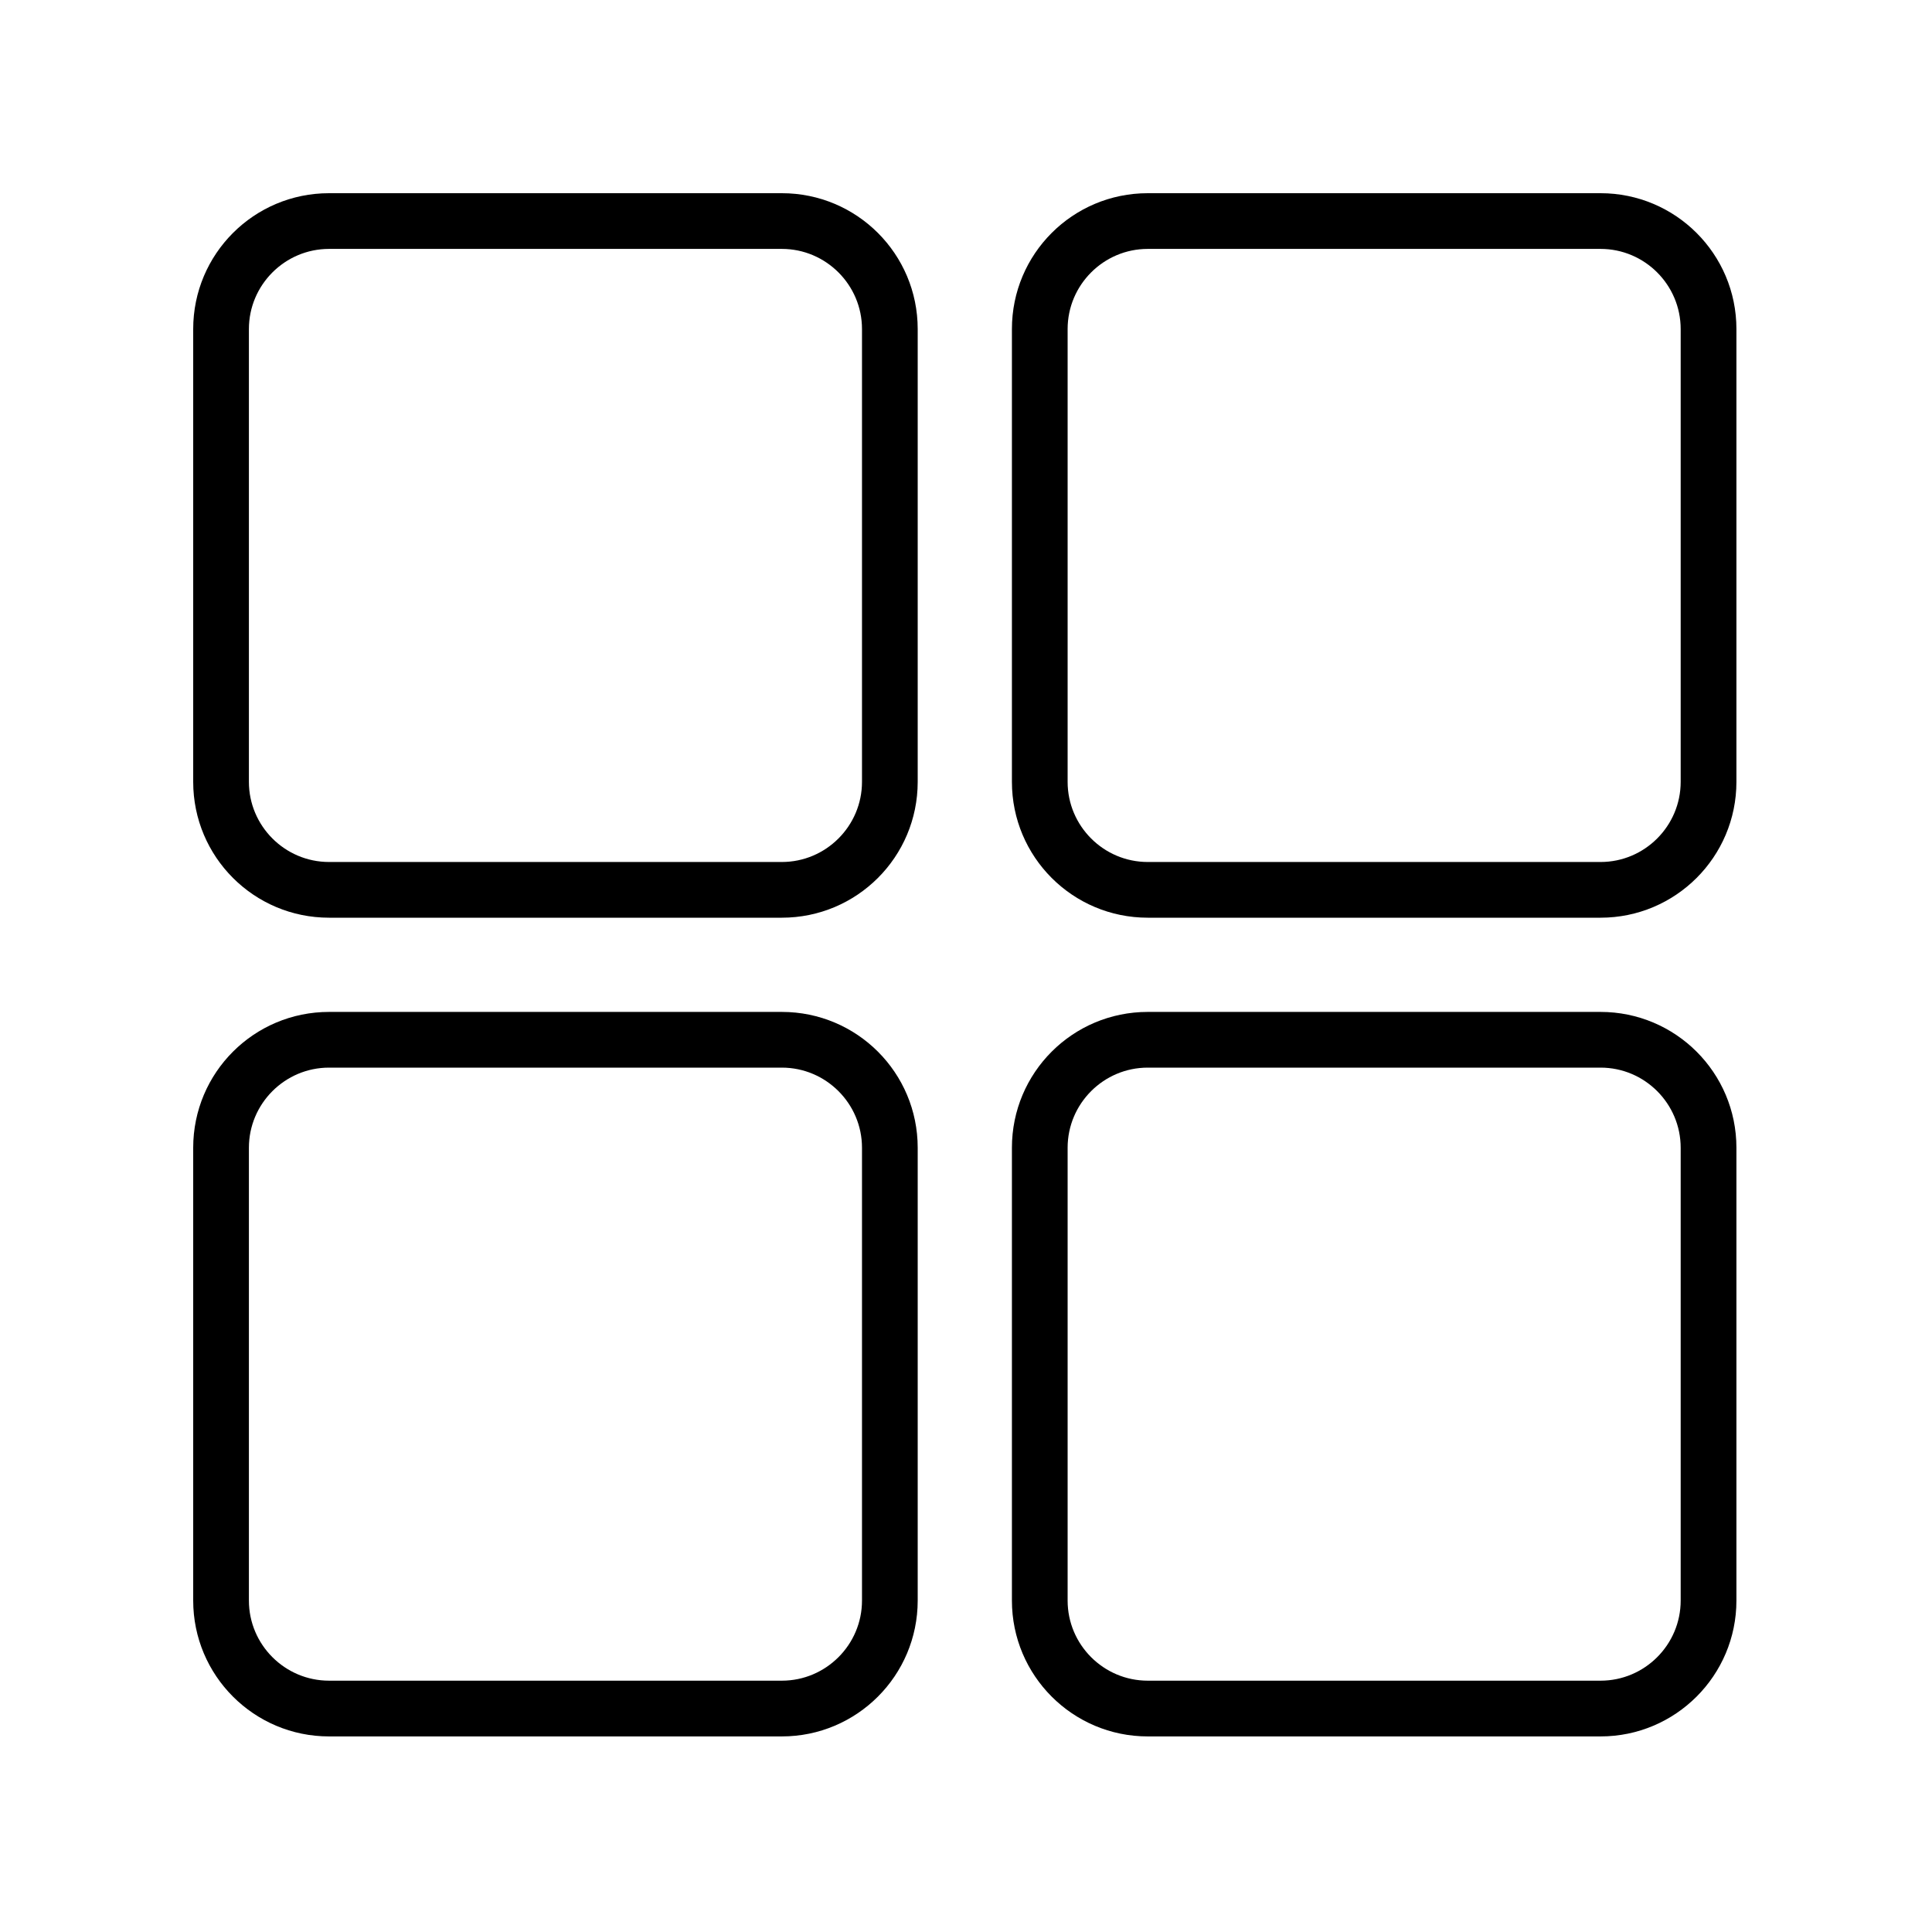
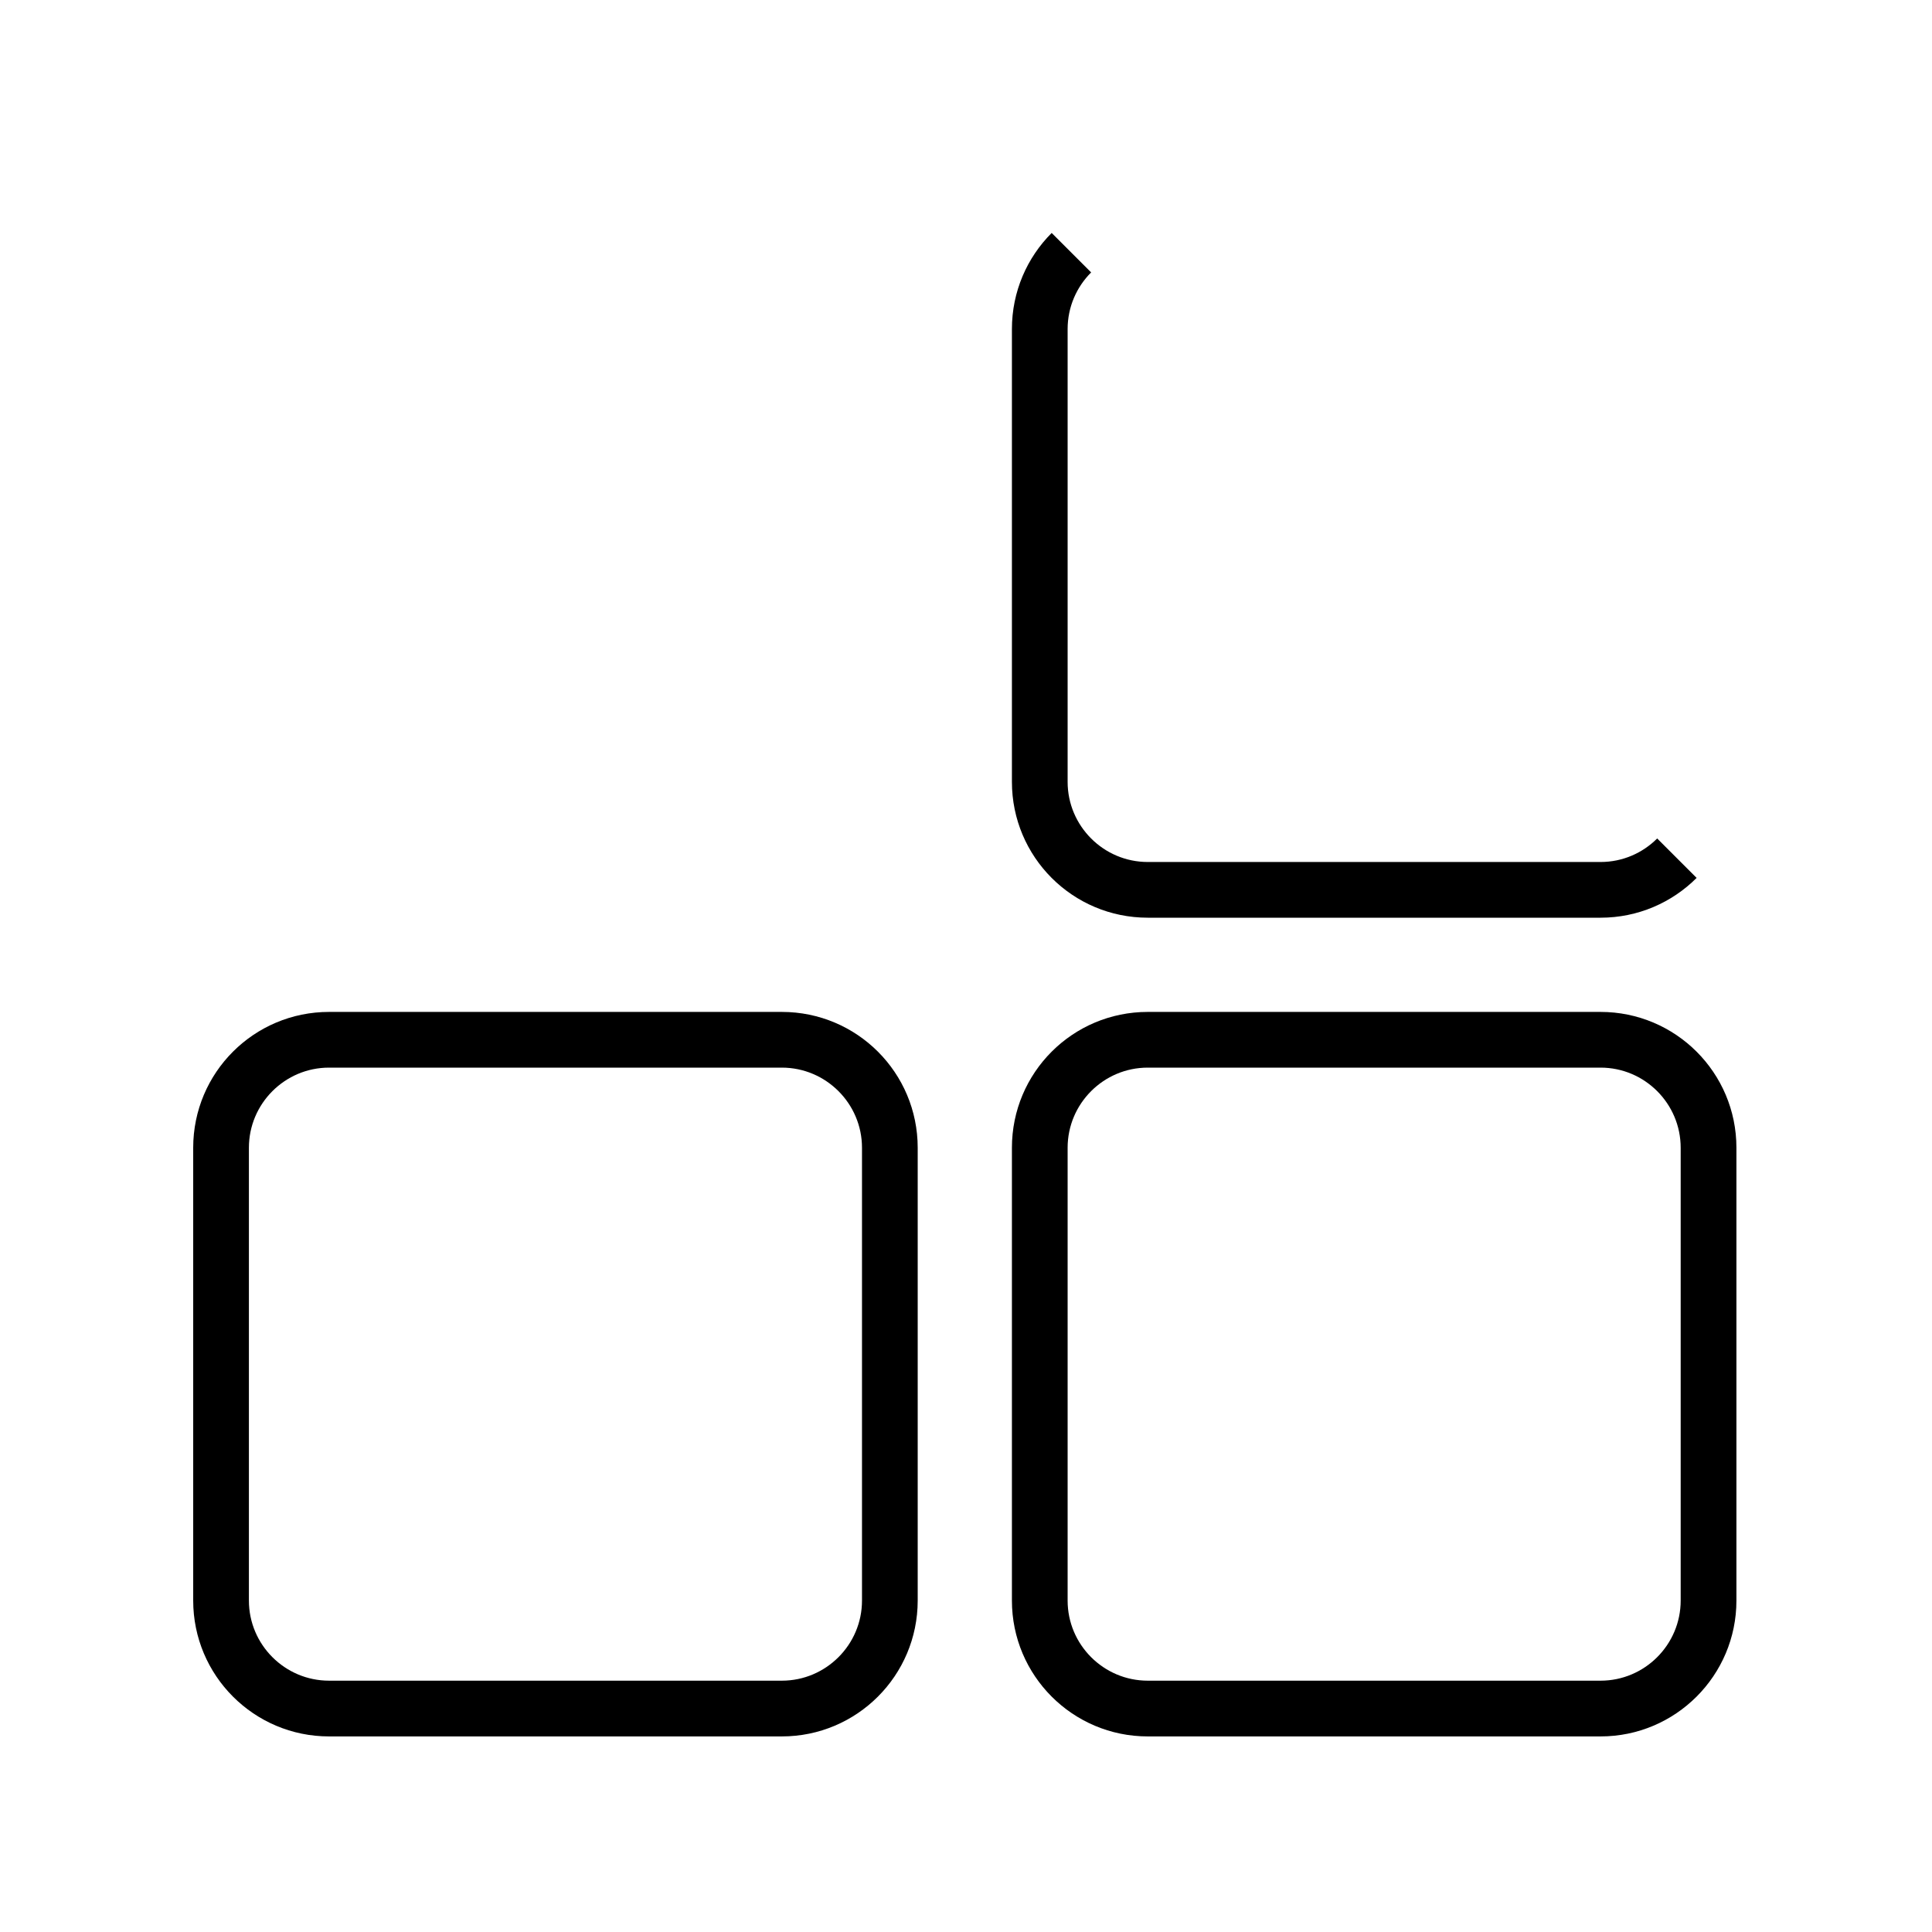
<svg xmlns="http://www.w3.org/2000/svg" width="80" zoomAndPan="magnify" viewBox="0 0 60 60" height="80" preserveAspectRatio="xMidYMid meet" version="1.0">
  <defs>
    <clipPath id="af119e5d59">
-       <path d="M 6 6 L 28.5 6 L 28.5 28.5 L 6 28.5 Z M 6 6 " clip-rule="nonzero" />
-     </clipPath>
+       </clipPath>
    <clipPath id="26f7f25589">
      <path d="M 6 31.426 L 28.5 31.426 L 28.5 53.926 L 6 53.926 Z M 6 31.426 " clip-rule="nonzero" />
    </clipPath>
    <clipPath id="d704ca8410">
-       <path d="M 31.426 6 L 53.926 6 L 53.926 28.5 L 31.426 28.5 Z M 31.426 6 " clip-rule="nonzero" />
+       <path d="M 31.426 6 L 53.926 28.5 L 31.426 28.5 Z M 31.426 6 " clip-rule="nonzero" />
    </clipPath>
    <clipPath id="5b6bbd6024">
      <path d="M 31.426 31.426 L 53.926 31.426 L 53.926 53.926 L 31.426 53.926 Z M 31.426 31.426 " clip-rule="nonzero" />
    </clipPath>
  </defs>
  <g clip-path="url(#af119e5d59)">
    <path fill="#000000" d="M 24.281 7.73 C 25.652 7.73 26.77 8.848 26.77 10.219 L 26.77 24.281 C 26.77 25.652 25.652 26.77 24.281 26.77 L 10.219 26.77 C 8.848 26.77 7.73 25.652 7.73 24.281 L 7.73 10.219 C 7.73 8.848 8.848 7.73 10.219 7.73 L 24.281 7.73 M 24.281 6 L 10.219 6 C 7.887 6 6 7.887 6 10.219 L 6 24.281 C 6 26.613 7.887 28.5 10.219 28.5 L 24.281 28.5 C 26.613 28.5 28.5 26.613 28.5 24.281 L 28.5 10.219 C 28.5 7.887 26.613 6 24.281 6 Z M 24.281 6 " fill-opacity="1" fill-rule="nonzero" />
  </g>
  <g clip-path="url(#26f7f25589)">
    <path fill="#000000" d="M 24.281 33.156 C 25.652 33.156 26.77 34.273 26.77 35.645 L 26.77 49.707 C 26.77 51.078 25.652 52.195 24.281 52.195 L 10.219 52.195 C 8.848 52.195 7.73 51.078 7.73 49.707 L 7.73 35.645 C 7.73 34.273 8.848 33.156 10.219 33.156 L 24.281 33.156 M 24.281 31.426 L 10.219 31.426 C 7.887 31.426 6 33.312 6 35.645 L 6 49.707 C 6 52.035 7.887 53.926 10.219 53.926 L 24.281 53.926 C 26.613 53.926 28.5 52.035 28.5 49.707 L 28.5 35.645 C 28.5 33.312 26.613 31.426 24.281 31.426 Z M 24.281 31.426 " fill-opacity="1" fill-rule="nonzero" />
  </g>
  <g clip-path="url(#d704ca8410)">
    <path fill="#000000" d="M 49.707 7.73 C 51.078 7.73 52.195 8.848 52.195 10.219 L 52.195 24.281 C 52.195 25.652 51.078 26.77 49.707 26.77 L 35.645 26.77 C 34.273 26.77 33.156 25.652 33.156 24.281 L 33.156 10.219 C 33.156 8.848 34.273 7.73 35.645 7.73 L 49.707 7.73 M 49.707 6 L 35.645 6 C 33.312 6 31.426 7.887 31.426 10.219 L 31.426 24.281 C 31.426 26.613 33.312 28.5 35.645 28.5 L 49.707 28.5 C 52.035 28.5 53.926 26.613 53.926 24.281 L 53.926 10.219 C 53.926 7.887 52.035 6 49.707 6 Z M 49.707 6 " fill-opacity="1" fill-rule="nonzero" />
  </g>
  <g clip-path="url(#5b6bbd6024)">
    <path fill="#000000" d="M 49.707 33.156 C 51.078 33.156 52.195 34.273 52.195 35.645 L 52.195 49.707 C 52.195 51.078 51.078 52.195 49.707 52.195 L 35.645 52.195 C 34.273 52.195 33.156 51.078 33.156 49.707 L 33.156 35.645 C 33.156 34.273 34.273 33.156 35.645 33.156 L 49.707 33.156 M 49.707 31.426 L 35.645 31.426 C 33.312 31.426 31.426 33.312 31.426 35.645 L 31.426 49.707 C 31.426 52.035 33.312 53.926 35.645 53.926 L 49.707 53.926 C 52.035 53.926 53.926 52.035 53.926 49.707 L 53.926 35.645 C 53.926 33.312 52.035 31.426 49.707 31.426 Z M 49.707 31.426 " fill-opacity="1" fill-rule="nonzero" />
  </g>
</svg>